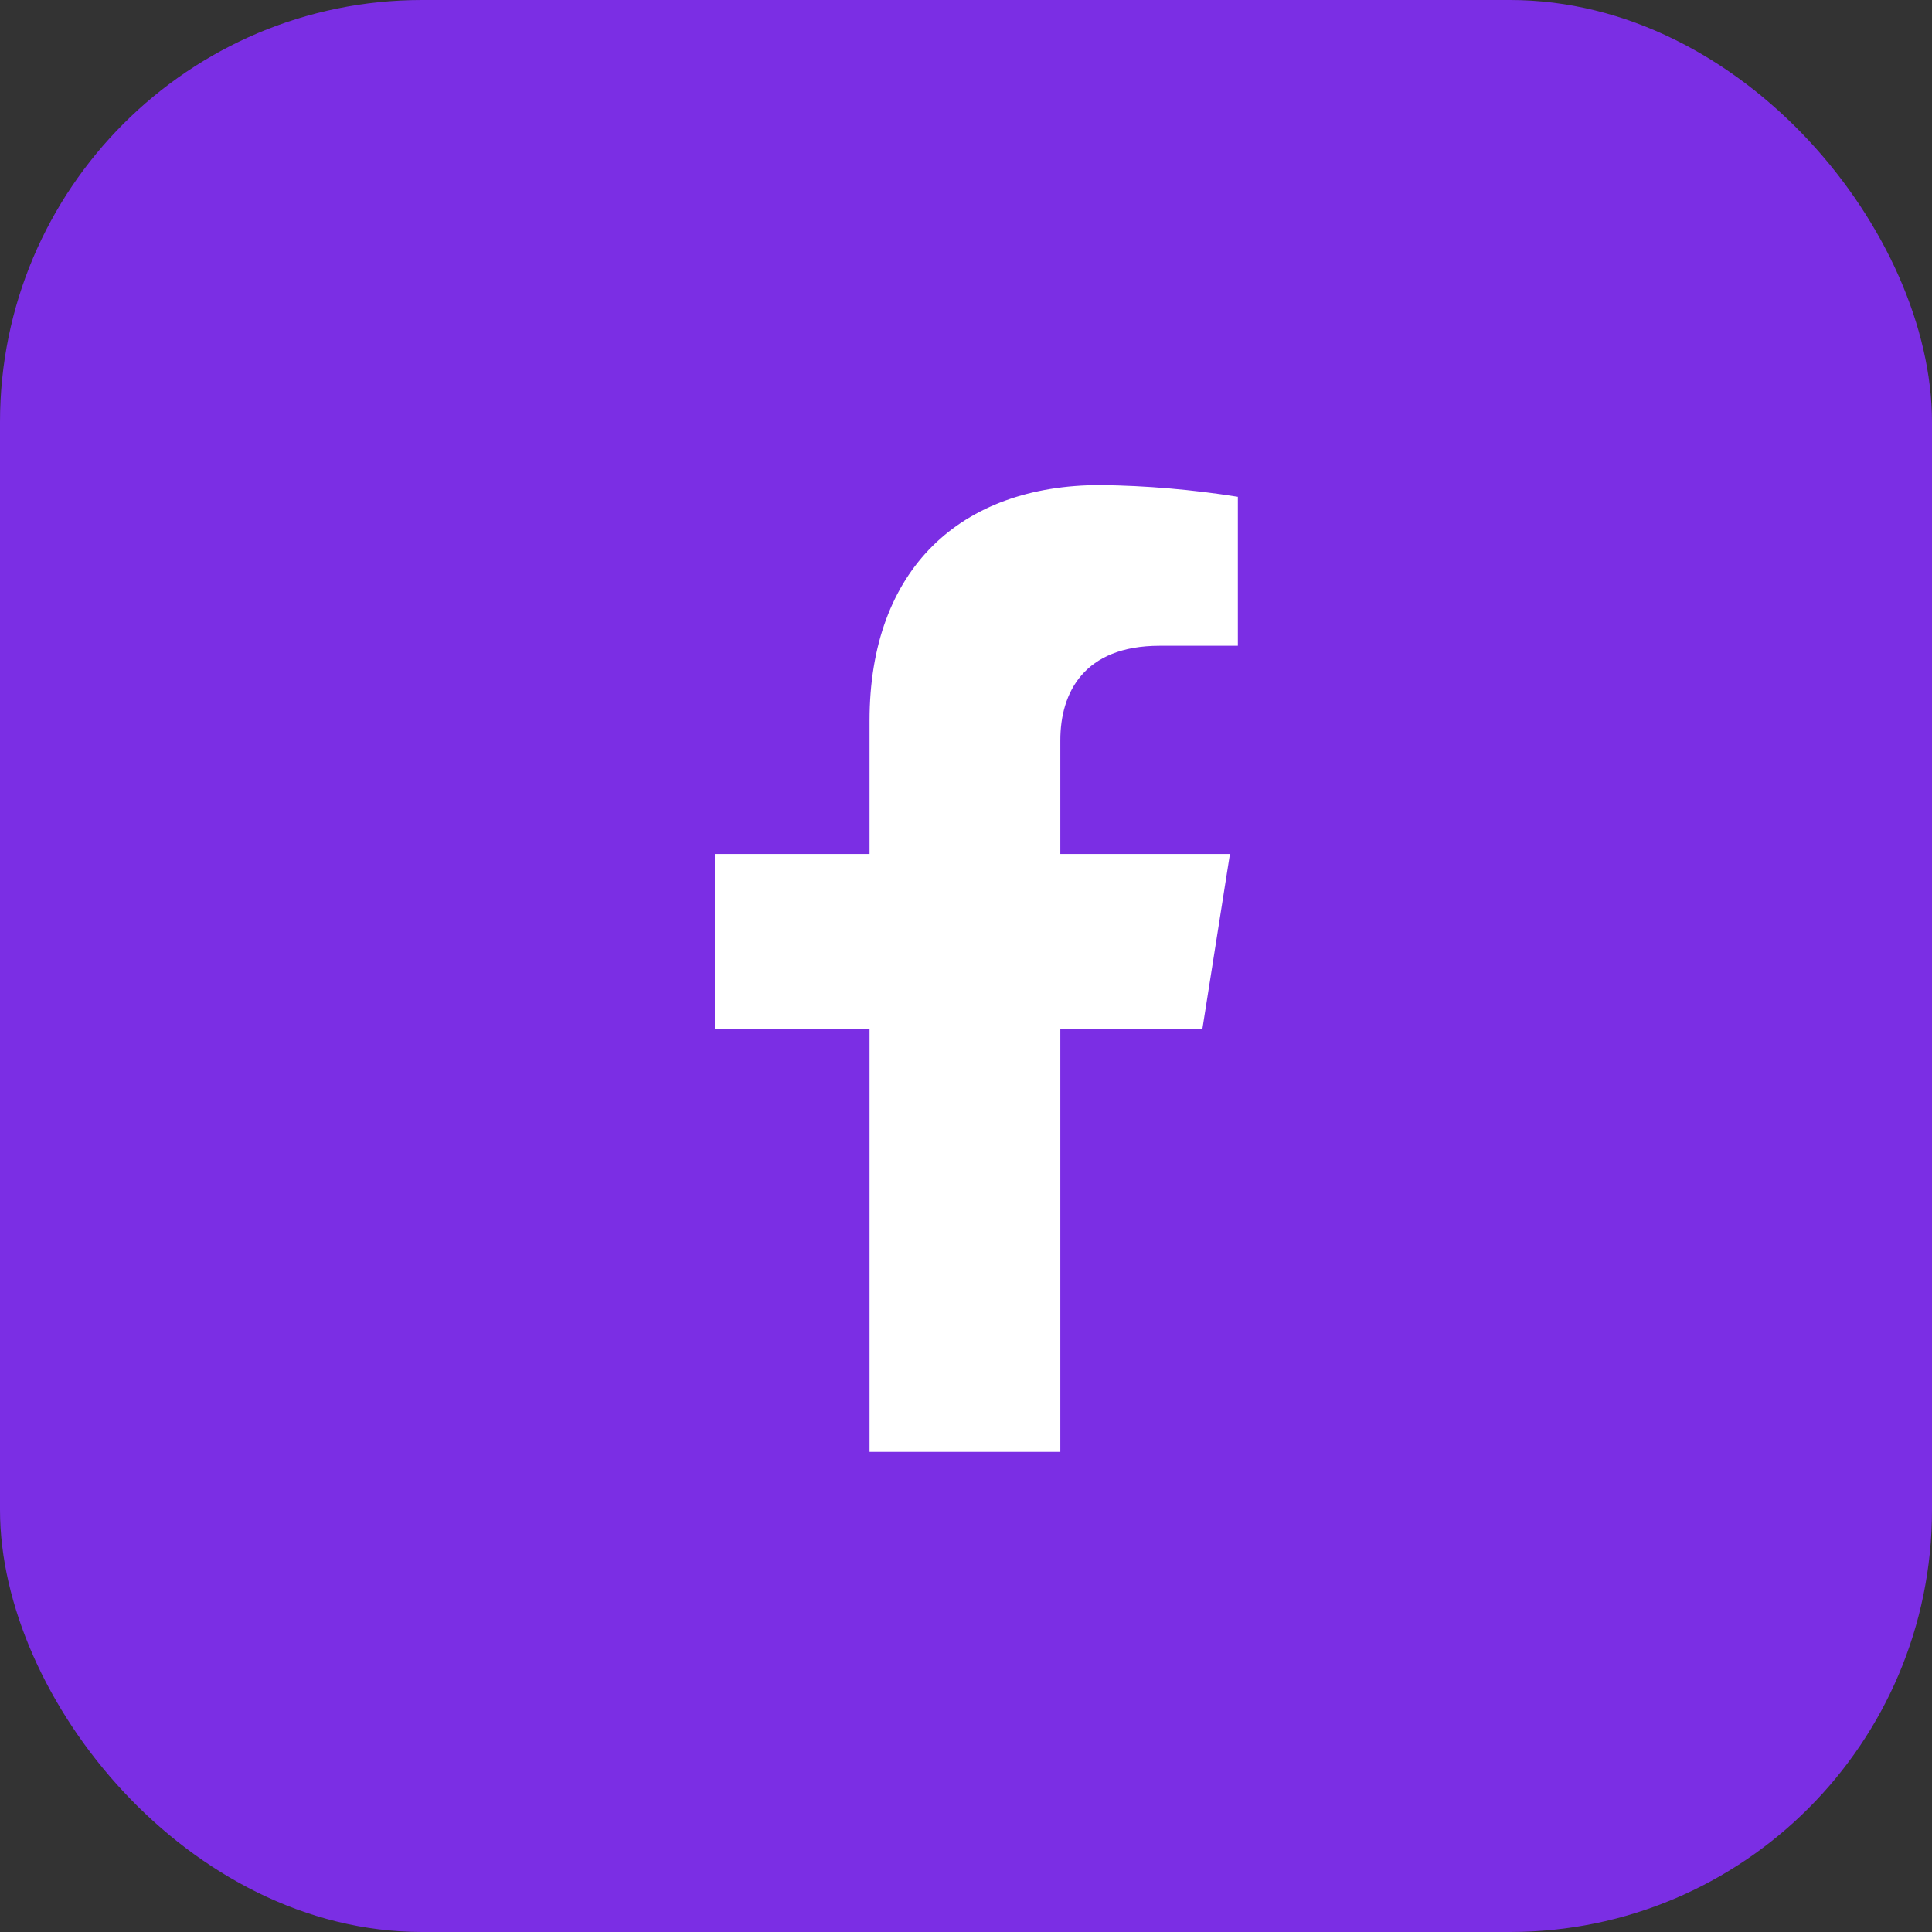
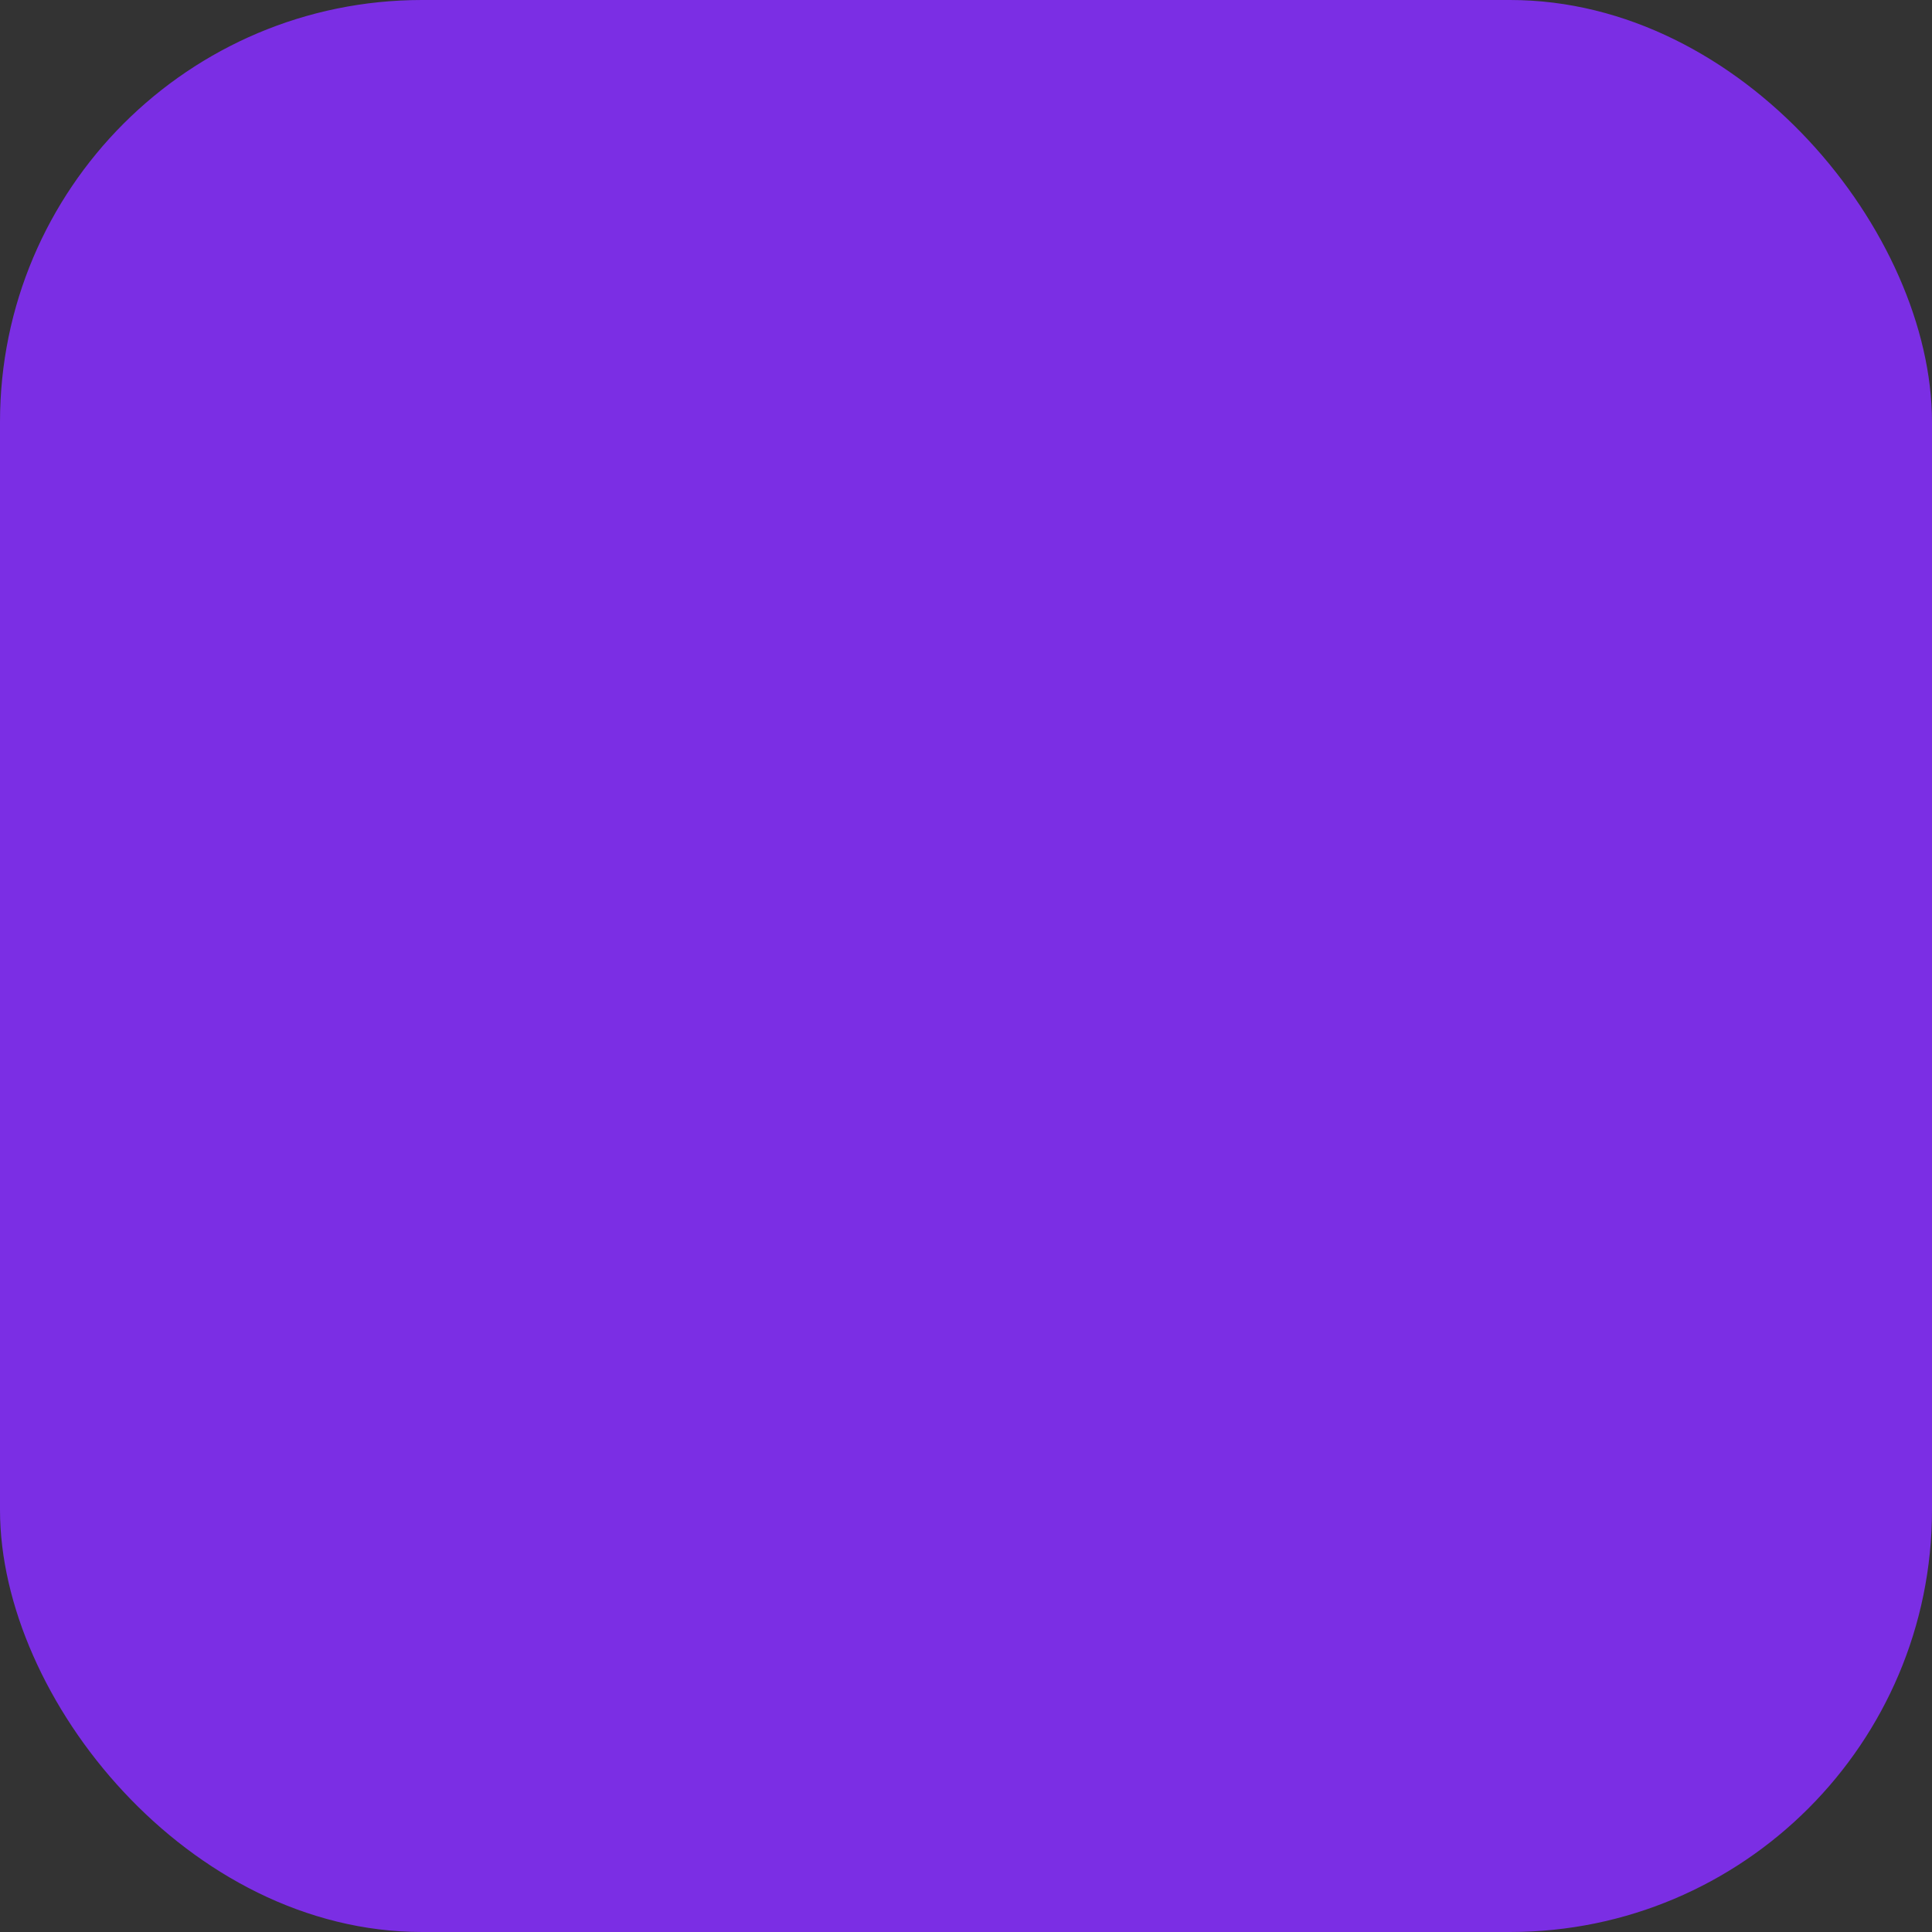
<svg xmlns="http://www.w3.org/2000/svg" width="28" height="28" viewBox="0 0 28 28" fill="none">
  <rect x="0" y="0" width="28" height="28" fill="#333333" stroke="none" />
  <rect width="28" height="28" rx="6.116" fill="#7B2EE4" />
-   <path d="M17.426 14.911L17.825 12.377H15.367V10.729C15.367 10.036 15.71 9.359 16.807 9.359H17.94V7.2C17.28 7.095 16.614 7.038 15.946 7.03C13.923 7.03 12.602 8.246 12.602 10.444V12.377H10.36V14.911H12.602V21.042H15.367V14.911H17.426Z" fill="white" />
</svg>